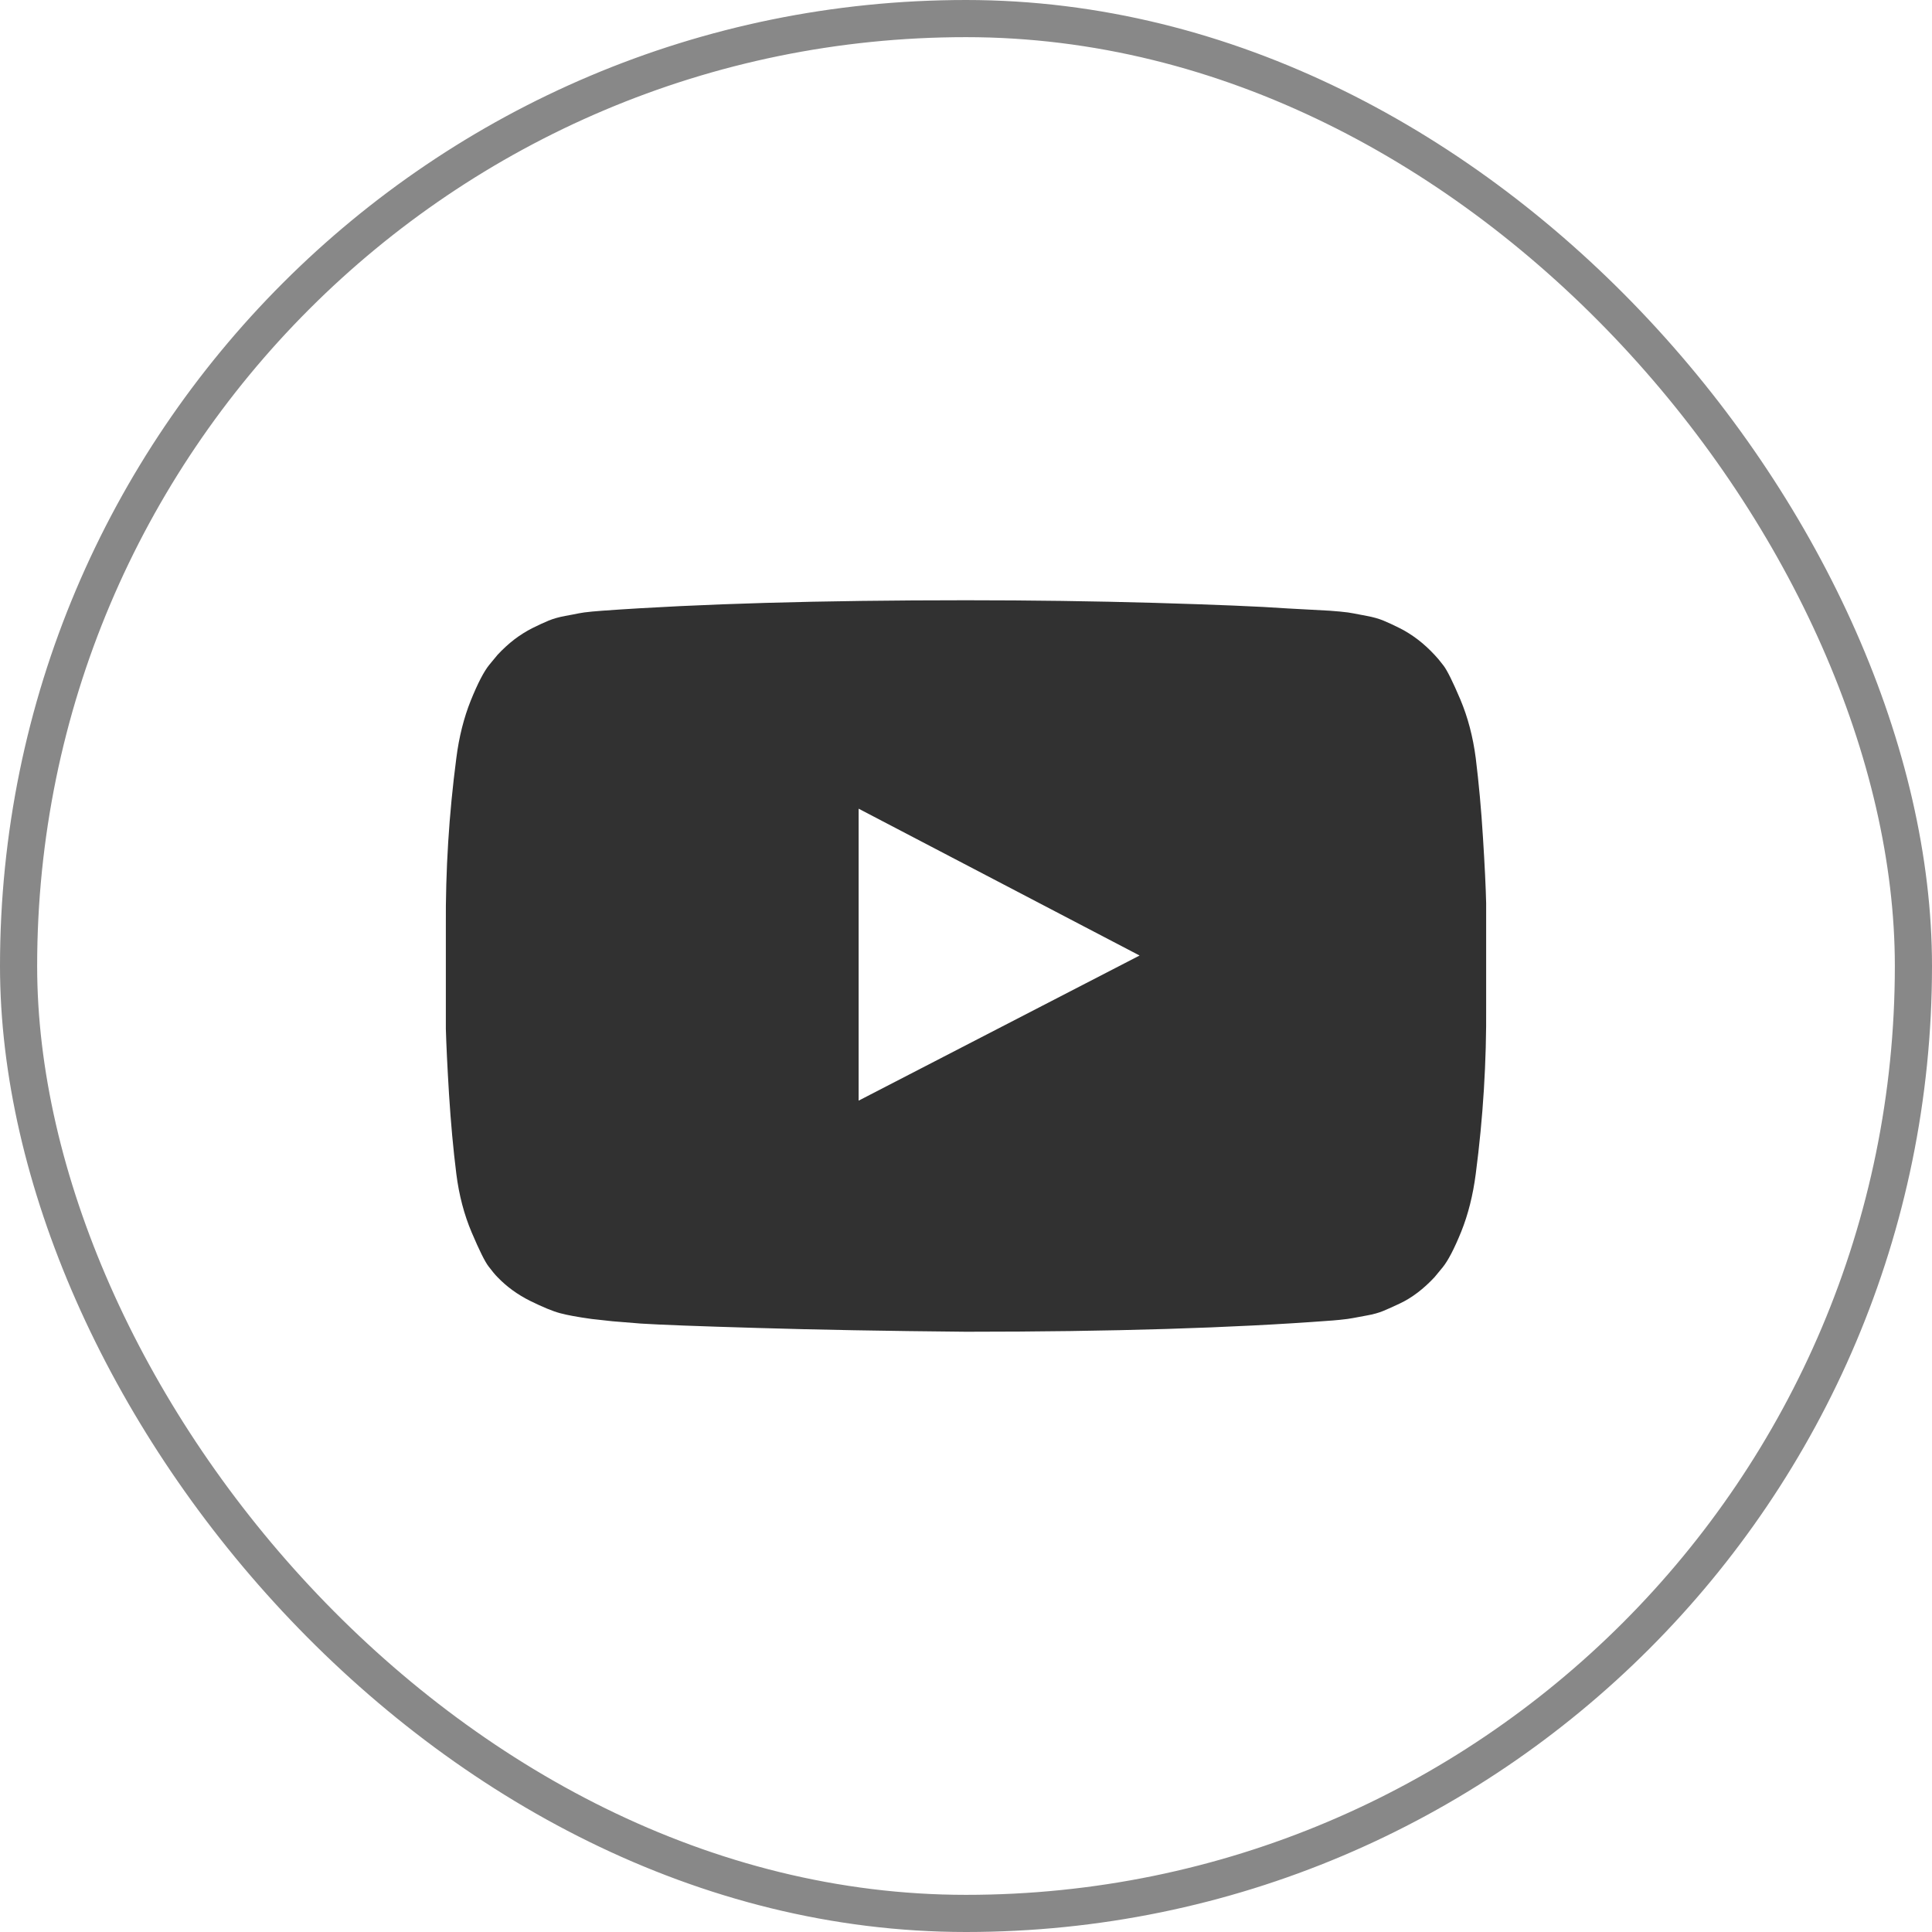
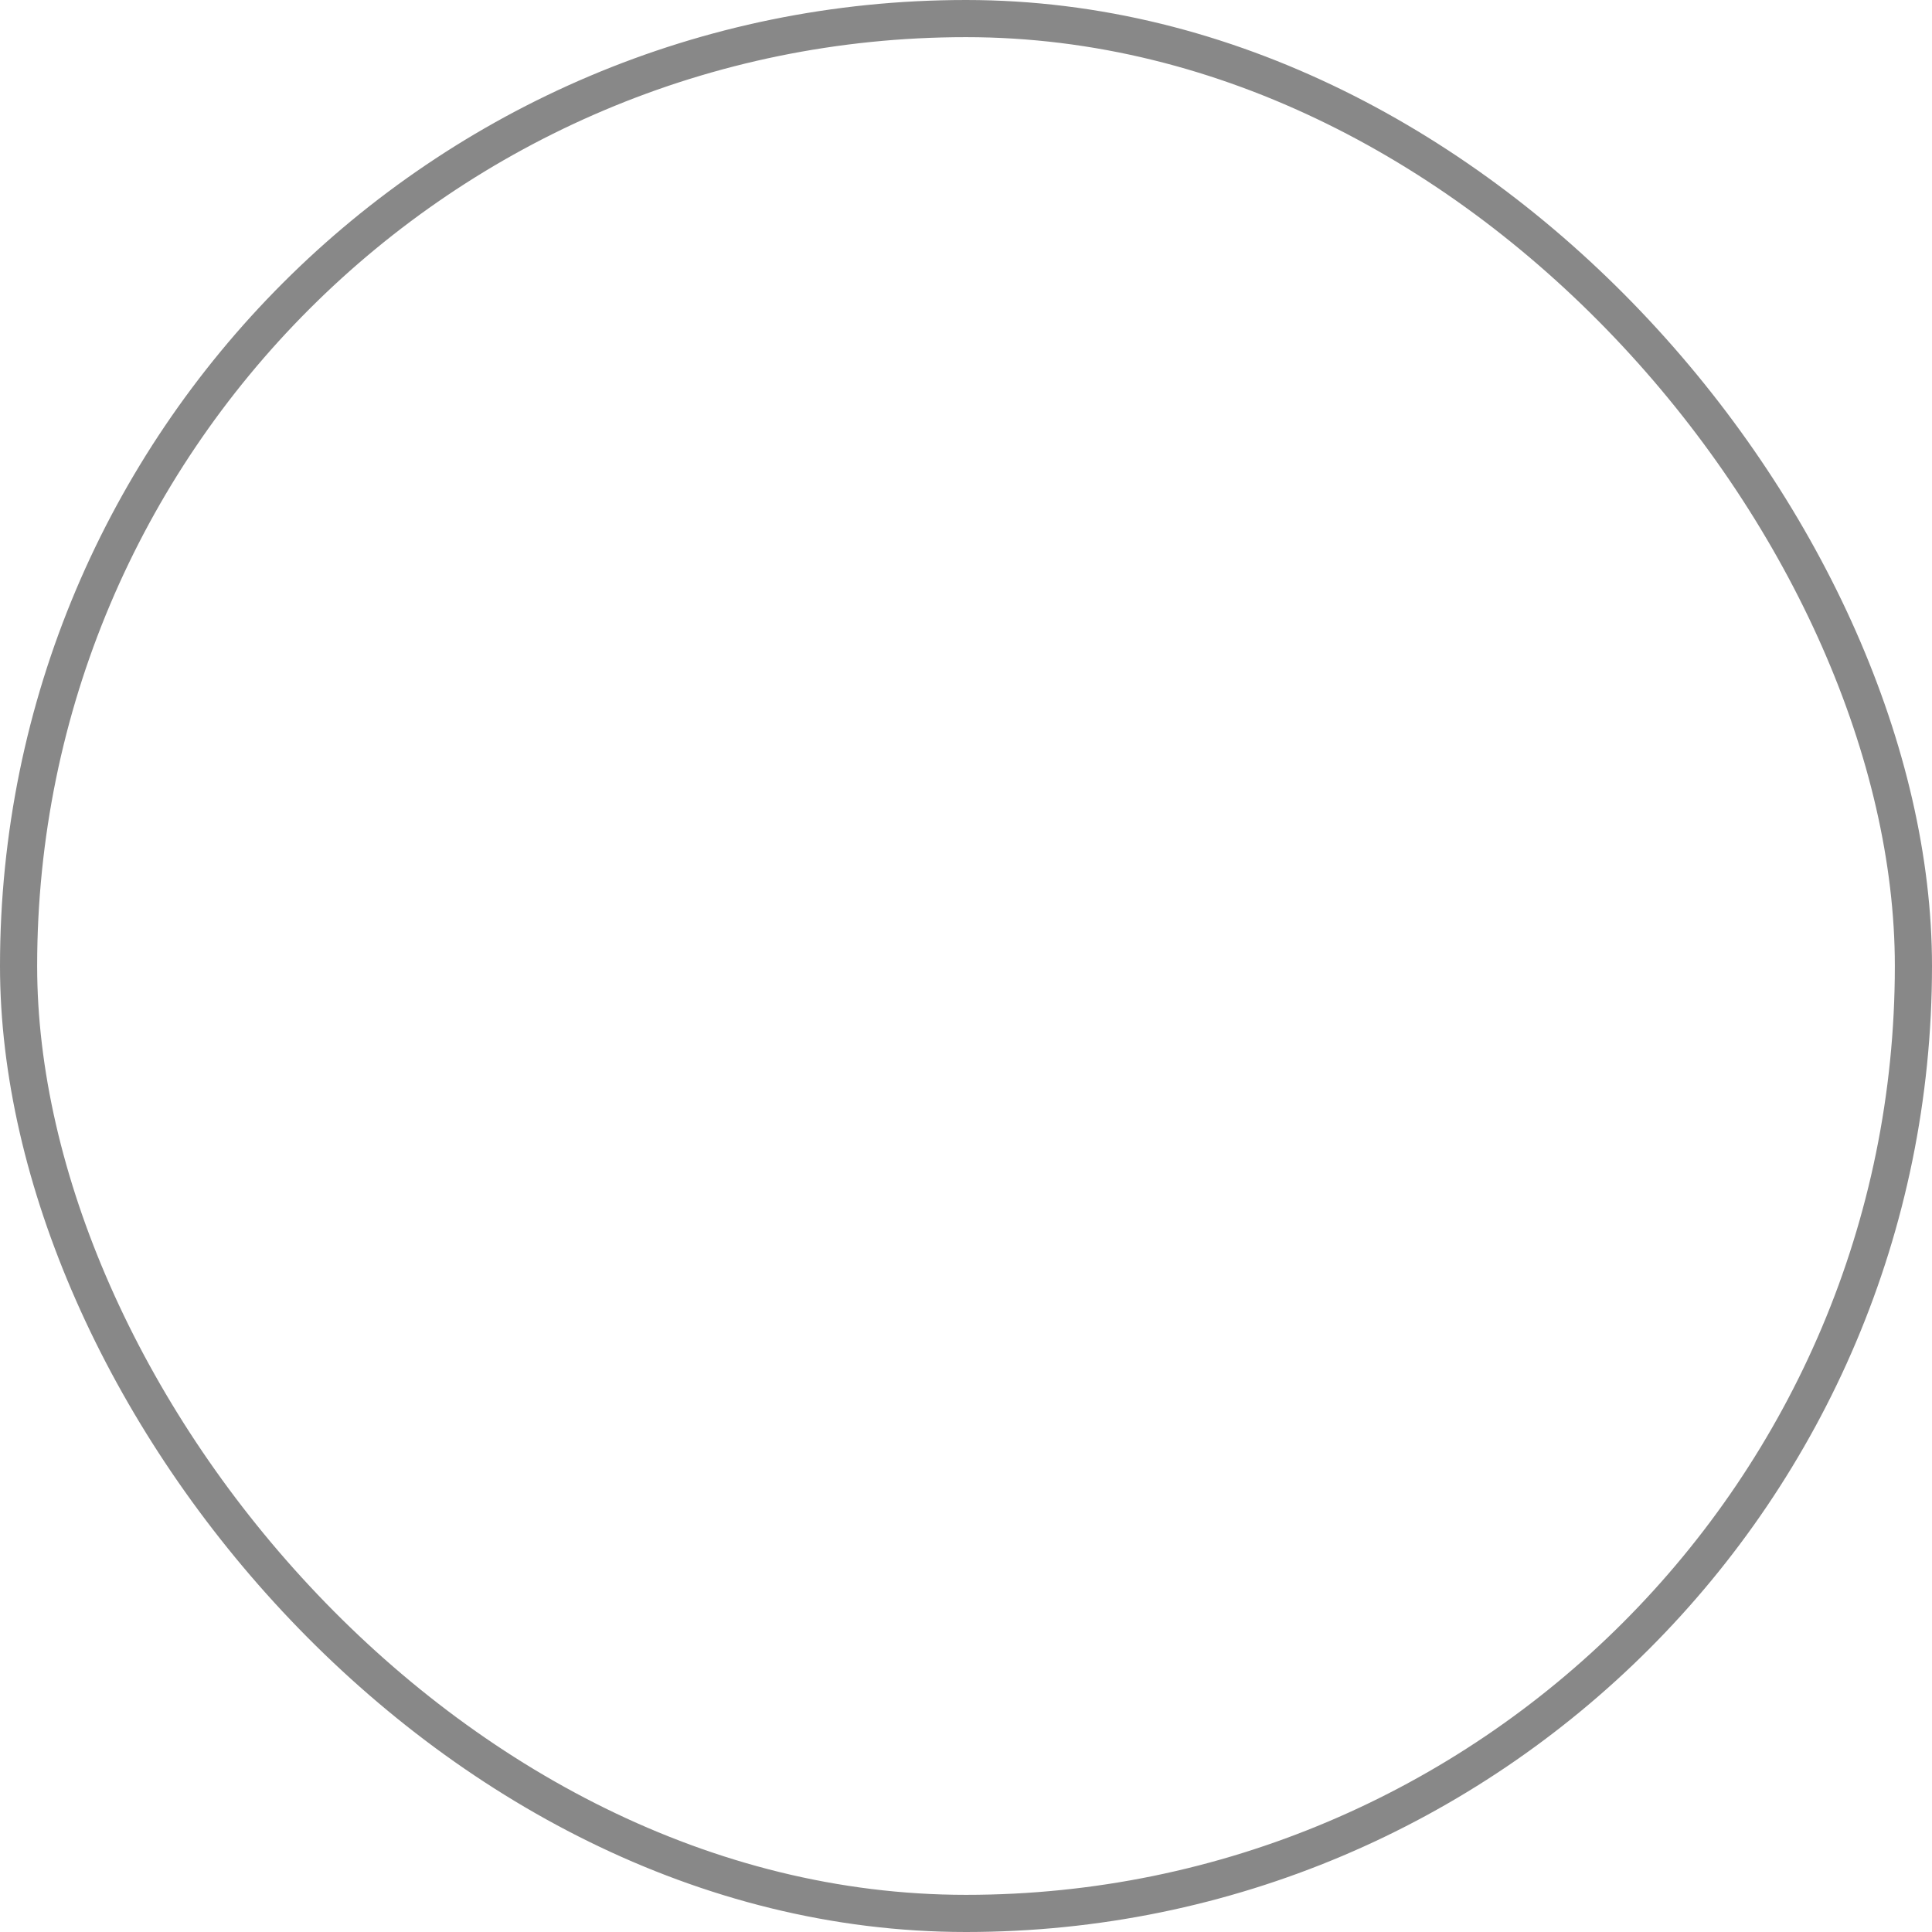
<svg xmlns="http://www.w3.org/2000/svg" width="26" height="26" viewBox="0 0 26 26" fill="none">
  <rect x="0.25" y="0.25" width="25.5" height="25.5" rx="12.75" stroke="#888888" stroke-width="0.5" />
  <g clip-path="url(#clip0_22_3713)">
-     <path d="M11.555 14.812L15.336 12.859L11.555 10.883V14.812ZM13 8.078C13.875 8.078 14.72 8.09 15.536 8.113C16.351 8.137 16.948 8.161 17.328 8.188L17.899 8.219C17.904 8.219 17.948 8.223 18.032 8.23C18.115 8.238 18.175 8.246 18.211 8.254C18.248 8.262 18.309 8.273 18.395 8.289C18.481 8.305 18.555 8.326 18.618 8.352C18.68 8.378 18.753 8.411 18.836 8.453C18.92 8.495 19 8.546 19.078 8.605C19.157 8.665 19.232 8.734 19.305 8.812C19.336 8.844 19.377 8.892 19.426 8.957C19.476 9.022 19.551 9.174 19.653 9.414C19.754 9.654 19.823 9.917 19.86 10.203C19.901 10.537 19.934 10.892 19.957 11.27C19.981 11.647 19.995 11.943 20 12.156V12.469V13.531C20.006 14.287 19.959 15.042 19.86 15.797C19.823 16.083 19.758 16.342 19.665 16.574C19.571 16.806 19.487 16.966 19.415 17.055L19.305 17.188C19.232 17.266 19.157 17.335 19.078 17.395C19 17.454 18.92 17.504 18.836 17.543C18.753 17.582 18.68 17.615 18.618 17.641C18.555 17.667 18.481 17.688 18.395 17.703C18.309 17.719 18.247 17.73 18.207 17.738C18.168 17.746 18.108 17.754 18.028 17.762C17.947 17.77 17.904 17.773 17.899 17.773C16.591 17.872 14.959 17.922 13 17.922C11.922 17.912 10.986 17.895 10.192 17.871C9.398 17.848 8.875 17.828 8.625 17.812L8.243 17.781L7.961 17.75C7.774 17.724 7.632 17.698 7.536 17.672C7.439 17.646 7.306 17.591 7.137 17.508C6.968 17.424 6.821 17.318 6.696 17.188C6.664 17.156 6.624 17.108 6.575 17.043C6.525 16.978 6.45 16.826 6.348 16.586C6.246 16.346 6.177 16.083 6.141 15.797C6.099 15.463 6.067 15.108 6.043 14.73C6.02 14.353 6.006 14.057 6 13.844V13.531V12.469C5.995 11.713 6.042 10.958 6.141 10.203C6.177 9.917 6.243 9.658 6.336 9.426C6.43 9.194 6.513 9.034 6.586 8.945L6.696 8.812C6.769 8.734 6.844 8.665 6.922 8.605C7 8.546 7.081 8.495 7.164 8.453C7.248 8.411 7.321 8.378 7.383 8.352C7.446 8.326 7.52 8.305 7.606 8.289C7.692 8.273 7.753 8.262 7.789 8.254C7.826 8.246 7.886 8.238 7.969 8.23C8.052 8.223 8.097 8.219 8.102 8.219C9.409 8.125 11.042 8.078 13 8.078Z" fill="#313131" />
+     <path d="M11.555 14.812L15.336 12.859L11.555 10.883V14.812ZM13 8.078C13.875 8.078 14.72 8.09 15.536 8.113C16.351 8.137 16.948 8.161 17.328 8.188L17.899 8.219C17.904 8.219 17.948 8.223 18.032 8.23C18.115 8.238 18.175 8.246 18.211 8.254C18.248 8.262 18.309 8.273 18.395 8.289C18.481 8.305 18.555 8.326 18.618 8.352C18.68 8.378 18.753 8.411 18.836 8.453C18.92 8.495 19 8.546 19.078 8.605C19.157 8.665 19.232 8.734 19.305 8.812C19.336 8.844 19.377 8.892 19.426 8.957C19.476 9.022 19.551 9.174 19.653 9.414C19.754 9.654 19.823 9.917 19.86 10.203C19.901 10.537 19.934 10.892 19.957 11.27C19.981 11.647 19.995 11.943 20 12.156V12.469V13.531C20.006 14.287 19.959 15.042 19.86 15.797C19.823 16.083 19.758 16.342 19.665 16.574C19.571 16.806 19.487 16.966 19.415 17.055L19.305 17.188C19.232 17.266 19.157 17.335 19.078 17.395C19 17.454 18.92 17.504 18.836 17.543C18.753 17.582 18.68 17.615 18.618 17.641C18.555 17.667 18.481 17.688 18.395 17.703C18.309 17.719 18.247 17.73 18.207 17.738C18.168 17.746 18.108 17.754 18.028 17.762C17.947 17.77 17.904 17.773 17.899 17.773C16.591 17.872 14.959 17.922 13 17.922C11.922 17.912 10.986 17.895 10.192 17.871C9.398 17.848 8.875 17.828 8.625 17.812L8.243 17.781L7.961 17.75C7.774 17.724 7.632 17.698 7.536 17.672C7.439 17.646 7.306 17.591 7.137 17.508C6.968 17.424 6.821 17.318 6.696 17.188C6.525 16.978 6.45 16.826 6.348 16.586C6.246 16.346 6.177 16.083 6.141 15.797C6.099 15.463 6.067 15.108 6.043 14.73C6.02 14.353 6.006 14.057 6 13.844V13.531V12.469C5.995 11.713 6.042 10.958 6.141 10.203C6.177 9.917 6.243 9.658 6.336 9.426C6.43 9.194 6.513 9.034 6.586 8.945L6.696 8.812C6.769 8.734 6.844 8.665 6.922 8.605C7 8.546 7.081 8.495 7.164 8.453C7.248 8.411 7.321 8.378 7.383 8.352C7.446 8.326 7.52 8.305 7.606 8.289C7.692 8.273 7.753 8.262 7.789 8.254C7.826 8.246 7.886 8.238 7.969 8.23C8.052 8.223 8.097 8.219 8.102 8.219C9.409 8.125 11.042 8.078 13 8.078Z" fill="#313131" />
  </g>
  <defs>
    <clipPath id="clip0_22_3713">
-       <rect width="14" height="14" fill="white" transform="matrix(1 0 0 -1 6 20)" />
-     </clipPath>
+       </clipPath>
  </defs>
</svg>